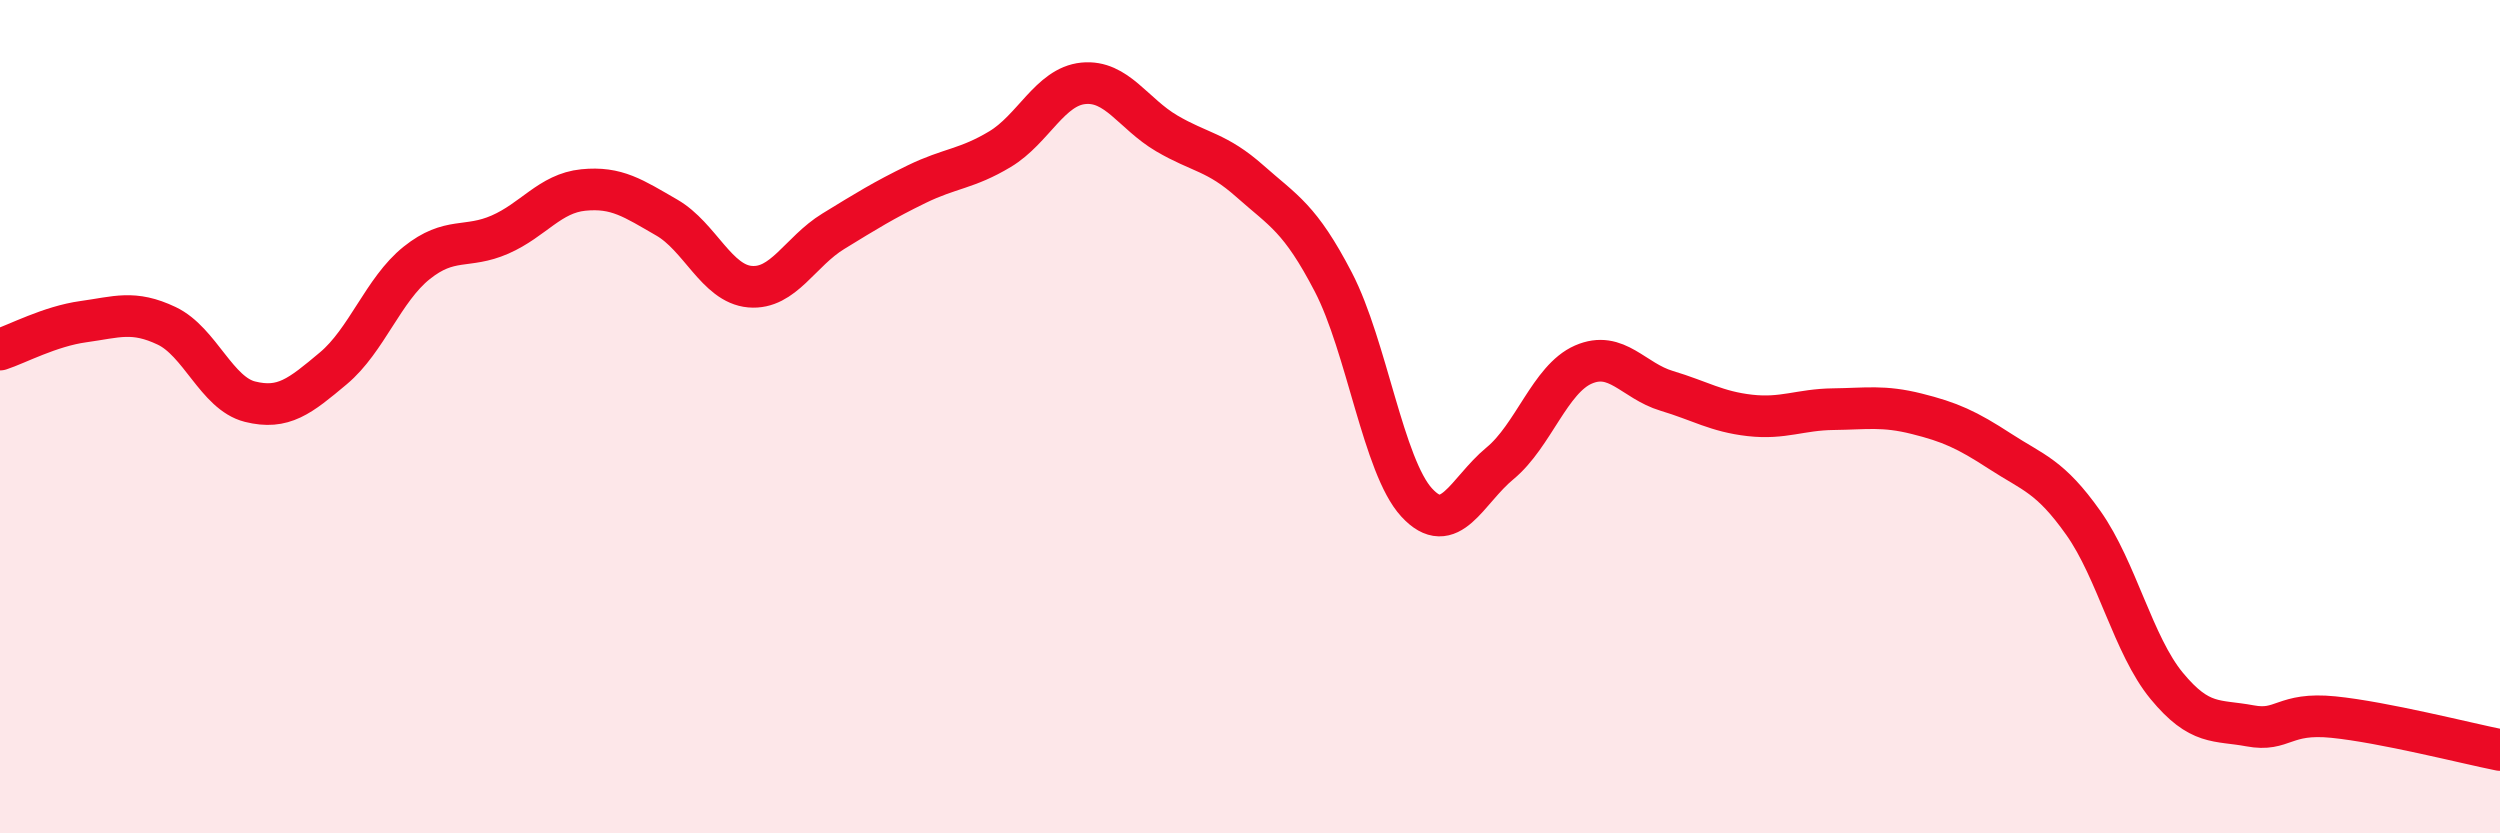
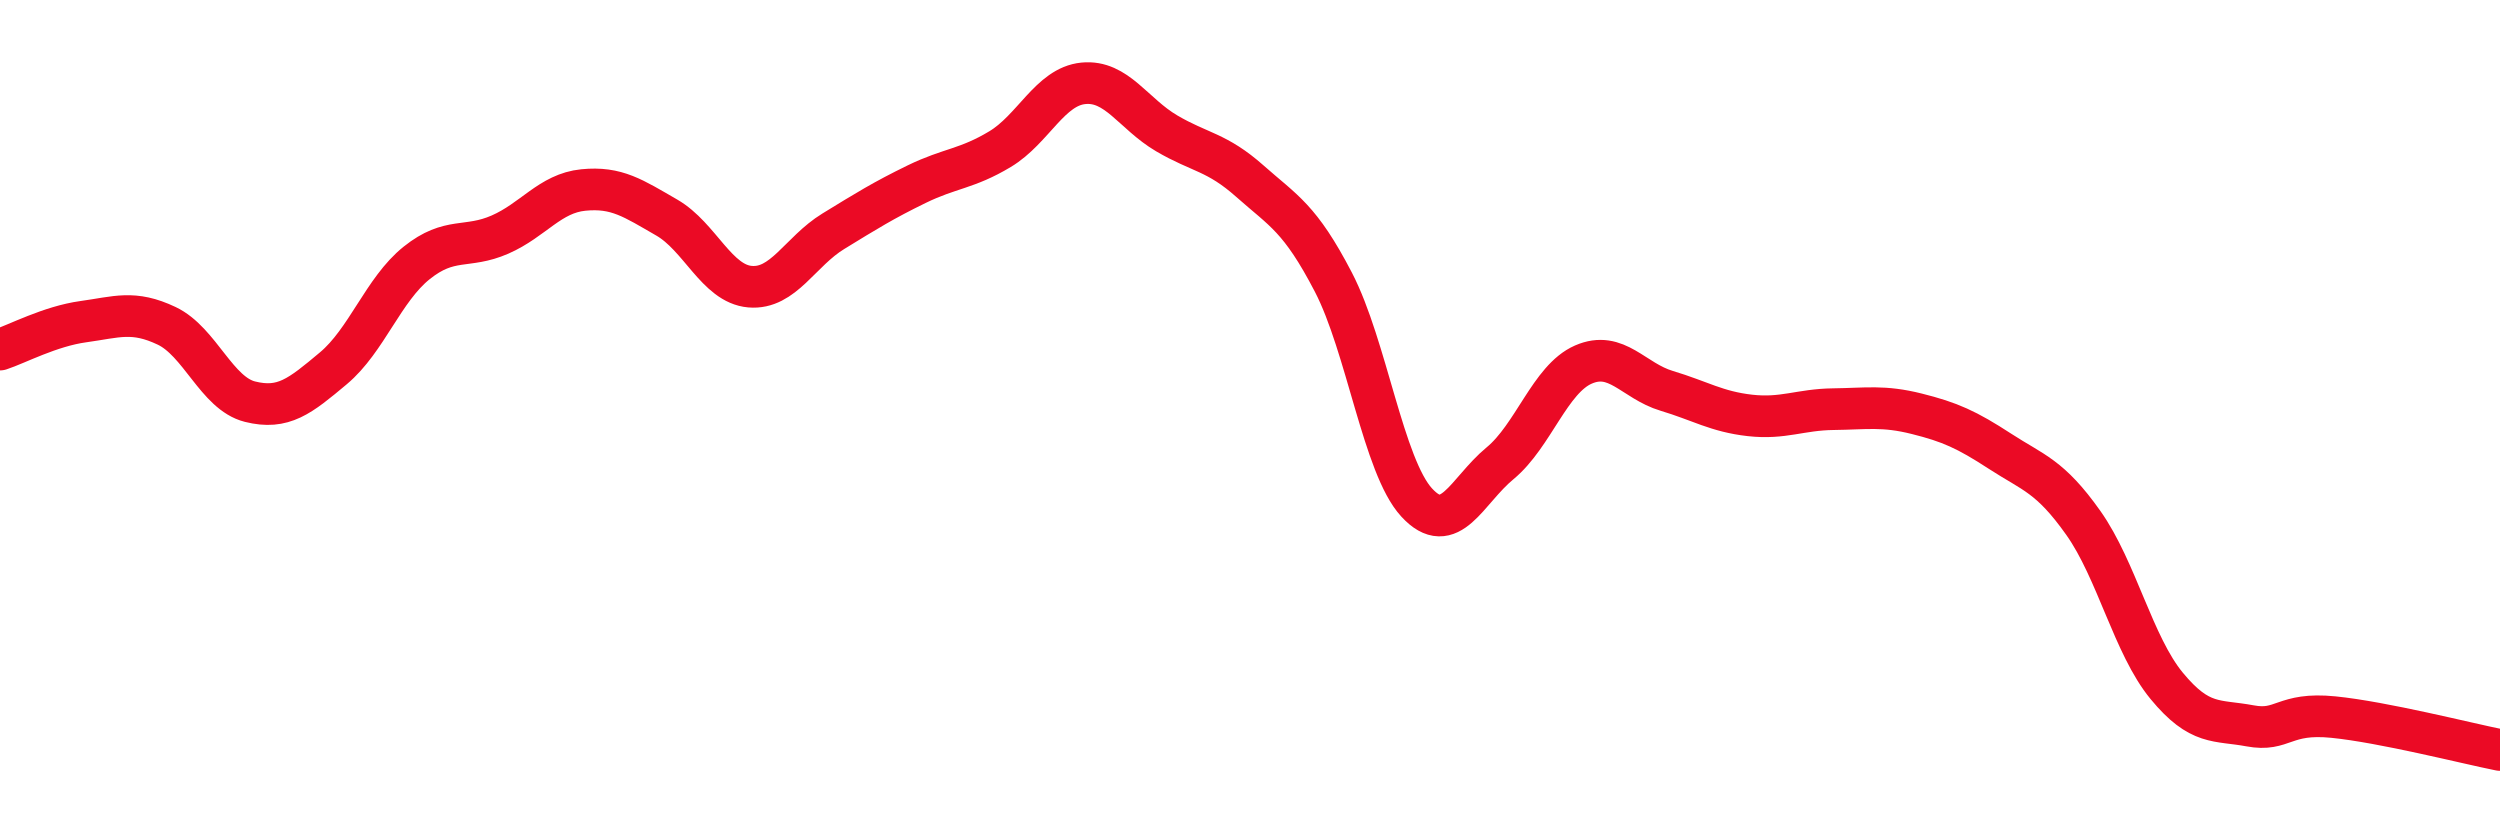
<svg xmlns="http://www.w3.org/2000/svg" width="60" height="20" viewBox="0 0 60 20">
-   <path d="M 0,8.39 C 0.4,8.26 1.2,7.83 2,7.72 C 2.8,7.61 3.2,7.44 4,7.82 C 4.8,8.2 5.2,9.44 6,9.64 C 6.8,9.84 7.2,9.51 8,8.84 C 8.8,8.17 9.2,6.95 10,6.31 C 10.8,5.67 11.2,5.98 12,5.63 C 12.8,5.28 13.2,4.64 14,4.56 C 14.8,4.48 15.2,4.76 16,5.22 C 16.8,5.68 17.2,6.81 18,6.88 C 18.8,6.95 19.2,6.04 20,5.55 C 20.8,5.06 21.2,4.81 22,4.42 C 22.8,4.03 23.2,4.06 24,3.58 C 24.8,3.1 25.2,2.08 26,2 C 26.8,1.92 27.2,2.73 28,3.2 C 28.8,3.67 29.2,3.64 30,4.35 C 30.8,5.06 31.2,5.23 32,6.77 C 32.8,8.31 33.2,11.19 34,12.06 C 34.8,12.93 35.2,11.78 36,11.12 C 36.8,10.46 37.2,9.1 38,8.75 C 38.8,8.4 39.2,9.14 40,9.38 C 40.8,9.62 41.2,9.88 42,9.97 C 42.8,10.06 43.2,9.83 44,9.82 C 44.8,9.81 45.2,9.73 46,9.93 C 46.8,10.13 47.2,10.31 48,10.83 C 48.8,11.35 49.2,11.42 50,12.55 C 50.8,13.68 51.2,15.49 52,16.46 C 52.8,17.43 53.2,17.27 54,17.42 C 54.8,17.57 54.8,17.09 56,17.21 C 57.2,17.33 59.2,17.84 60,18L60 20L0 20Z" fill="#EB0A25" opacity="0.1" stroke-linecap="round" stroke-linejoin="round" />
  <path d="M 0,8.39 C 0.4,8.26 1.2,7.83 2,7.72 C 2.8,7.61 3.2,7.44 4,7.82 C 4.8,8.2 5.2,9.44 6,9.64 C 6.8,9.84 7.2,9.51 8,8.84 C 8.8,8.17 9.2,6.95 10,6.31 C 10.8,5.67 11.2,5.98 12,5.63 C 12.8,5.28 13.2,4.64 14,4.56 C 14.8,4.48 15.2,4.76 16,5.22 C 16.8,5.68 17.2,6.81 18,6.88 C 18.8,6.95 19.2,6.04 20,5.55 C 20.8,5.06 21.2,4.81 22,4.42 C 22.8,4.03 23.2,4.06 24,3.58 C 24.8,3.1 25.2,2.08 26,2 C 26.8,1.92 27.2,2.73 28,3.2 C 28.8,3.67 29.2,3.64 30,4.35 C 30.8,5.06 31.2,5.23 32,6.77 C 32.8,8.31 33.2,11.19 34,12.06 C 34.8,12.93 35.2,11.78 36,11.12 C 36.8,10.46 37.2,9.1 38,8.75 C 38.8,8.4 39.2,9.14 40,9.38 C 40.8,9.62 41.2,9.88 42,9.97 C 42.8,10.06 43.2,9.83 44,9.82 C 44.8,9.81 45.2,9.73 46,9.93 C 46.8,10.13 47.2,10.31 48,10.83 C 48.8,11.35 49.2,11.42 50,12.55 C 50.8,13.68 51.2,15.49 52,16.46 C 52.8,17.43 53.2,17.27 54,17.42 C 54.8,17.57 54.8,17.09 56,17.21 C 57.2,17.33 59.2,17.84 60,18" stroke="#EB0A25" stroke-width="1" fill="none" stroke-linecap="round" stroke-linejoin="round" />
</svg>